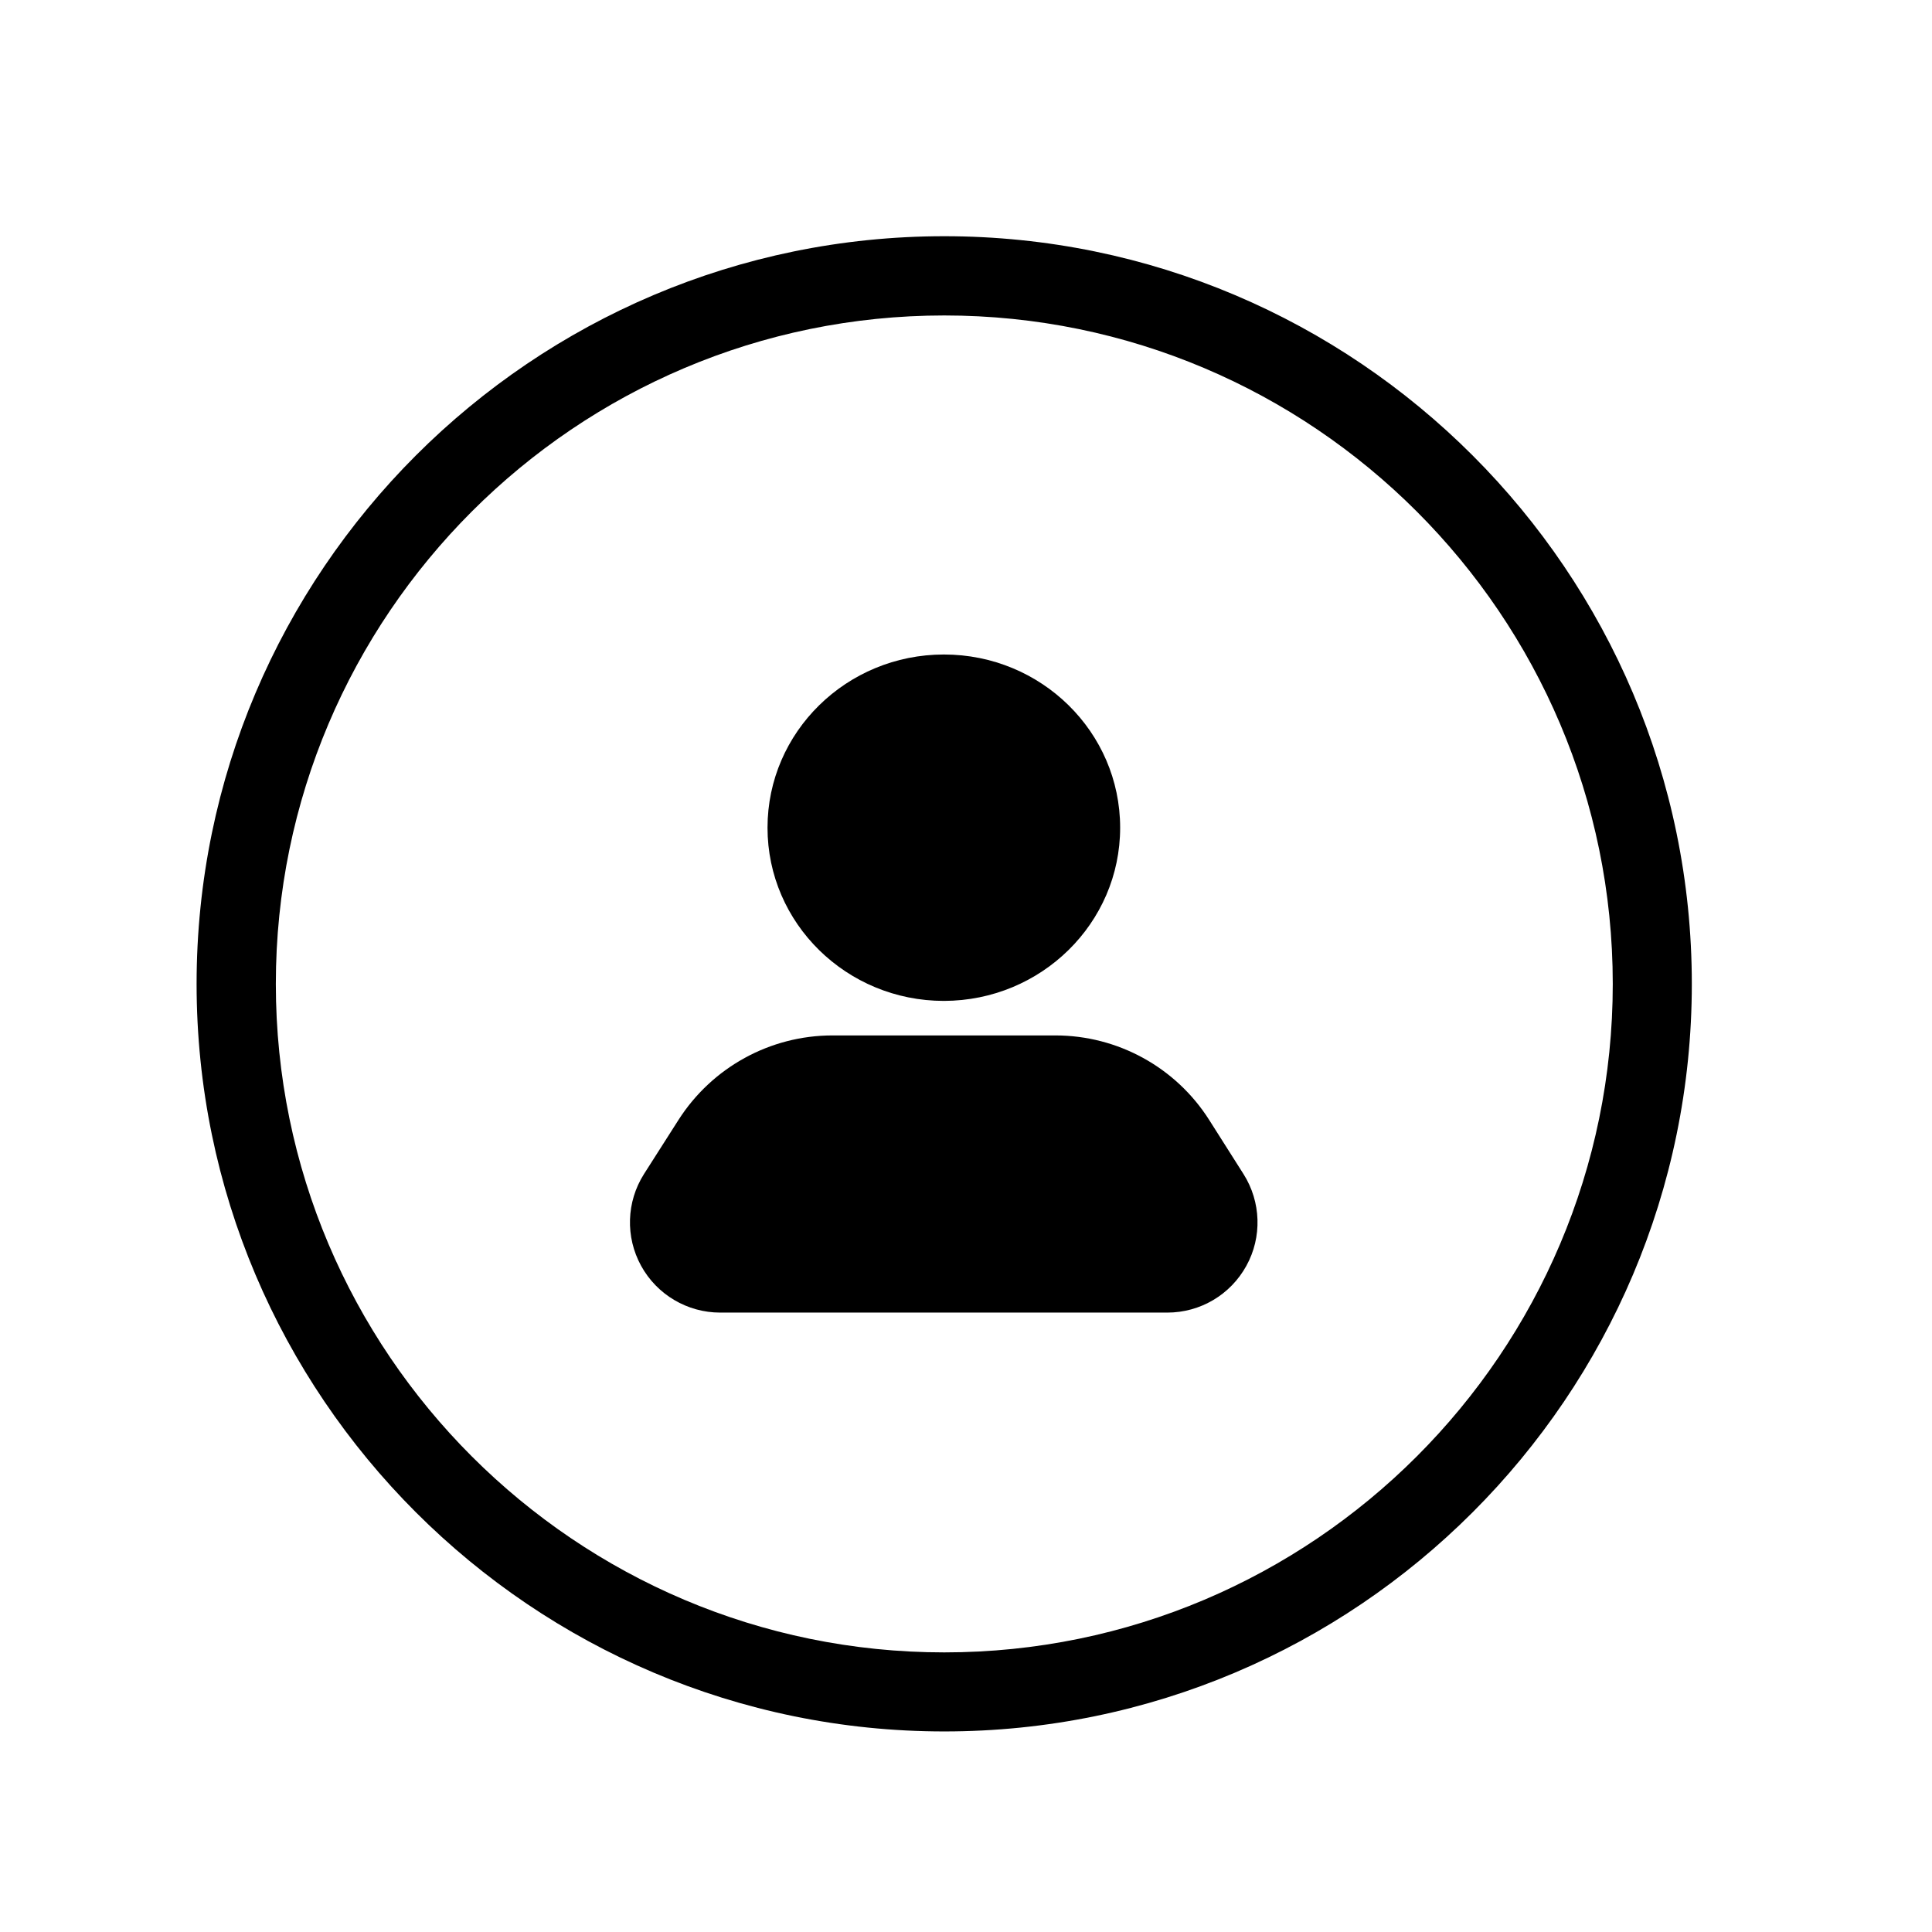
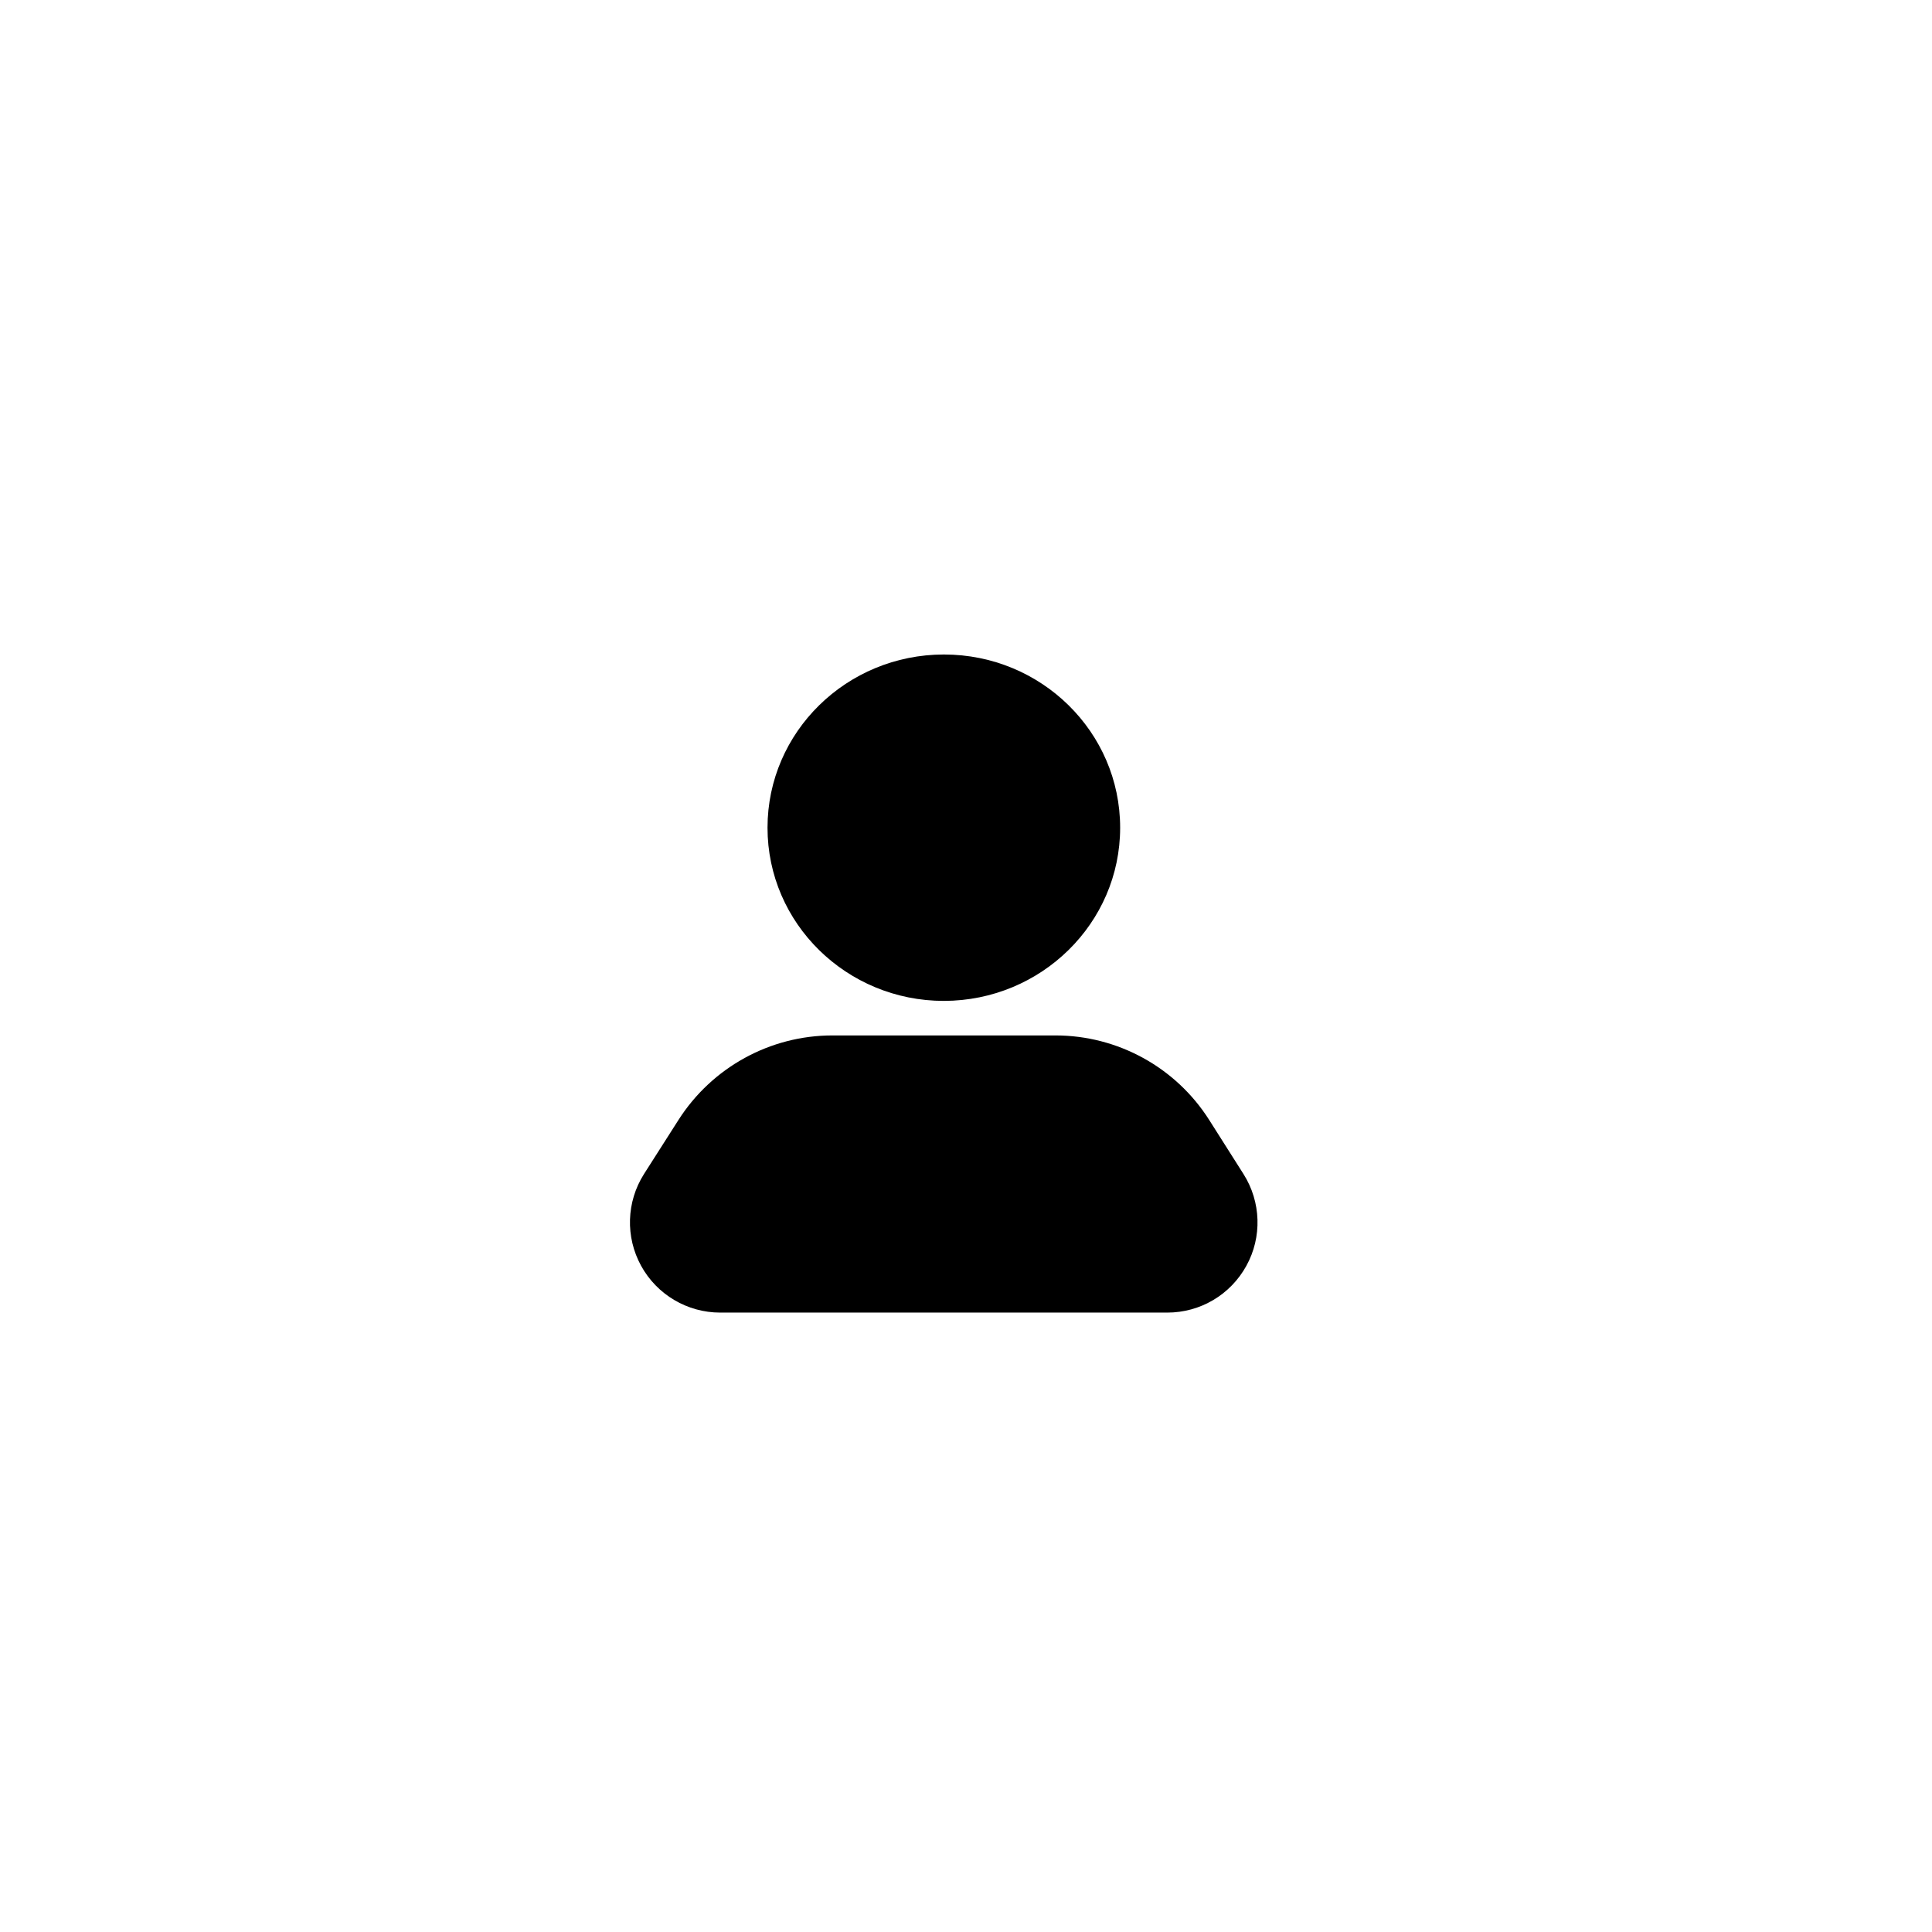
<svg xmlns="http://www.w3.org/2000/svg" t="1634879084843" class="icon" viewBox="0 0 1024 1024" version="1.1" p-id="20274" width="64" height="64">
  <defs>
    <style type="text/css" />
  </defs>
-   <path d="M500.5 917.7C282 917.7 104.2 740 104.2 521.5S282 125.2 500.5 125.2 896.7 303 896.7 521.5 719 917.7 500.5 917.7z m0-750.5c-195.3 0-354.3 158.9-354.3 354.3s158.9 354.3 354.3 354.3 354.3-158.9 354.3-354.3-159-354.3-354.3-354.3z" p-id="20275" />
  <path d="M500.3 530.5c-51.6 0-93.5-41.1-93.5-91.8 0-50.7 41.9-91.8 93.5-91.8s93.4 41.1 93.4 91.8c0 50.6-41.8 91.7-93.4 91.8z m-59.1 18.3h118.2c33 0 63.8 16.9 81.5 44.8l18.2 28.7c9.3 14.7 9.9 33.4 1.5 48.6-8.4 15.3-24.4 24.8-41.9 24.8h-237c-17.4 0-33.5-9.5-41.9-24.8-8.4-15.3-7.8-33.9 1.5-48.6l18.3-28.7c17.8-27.9 48.6-44.8 81.6-44.8z m0 0" p-id="20276" />
</svg>